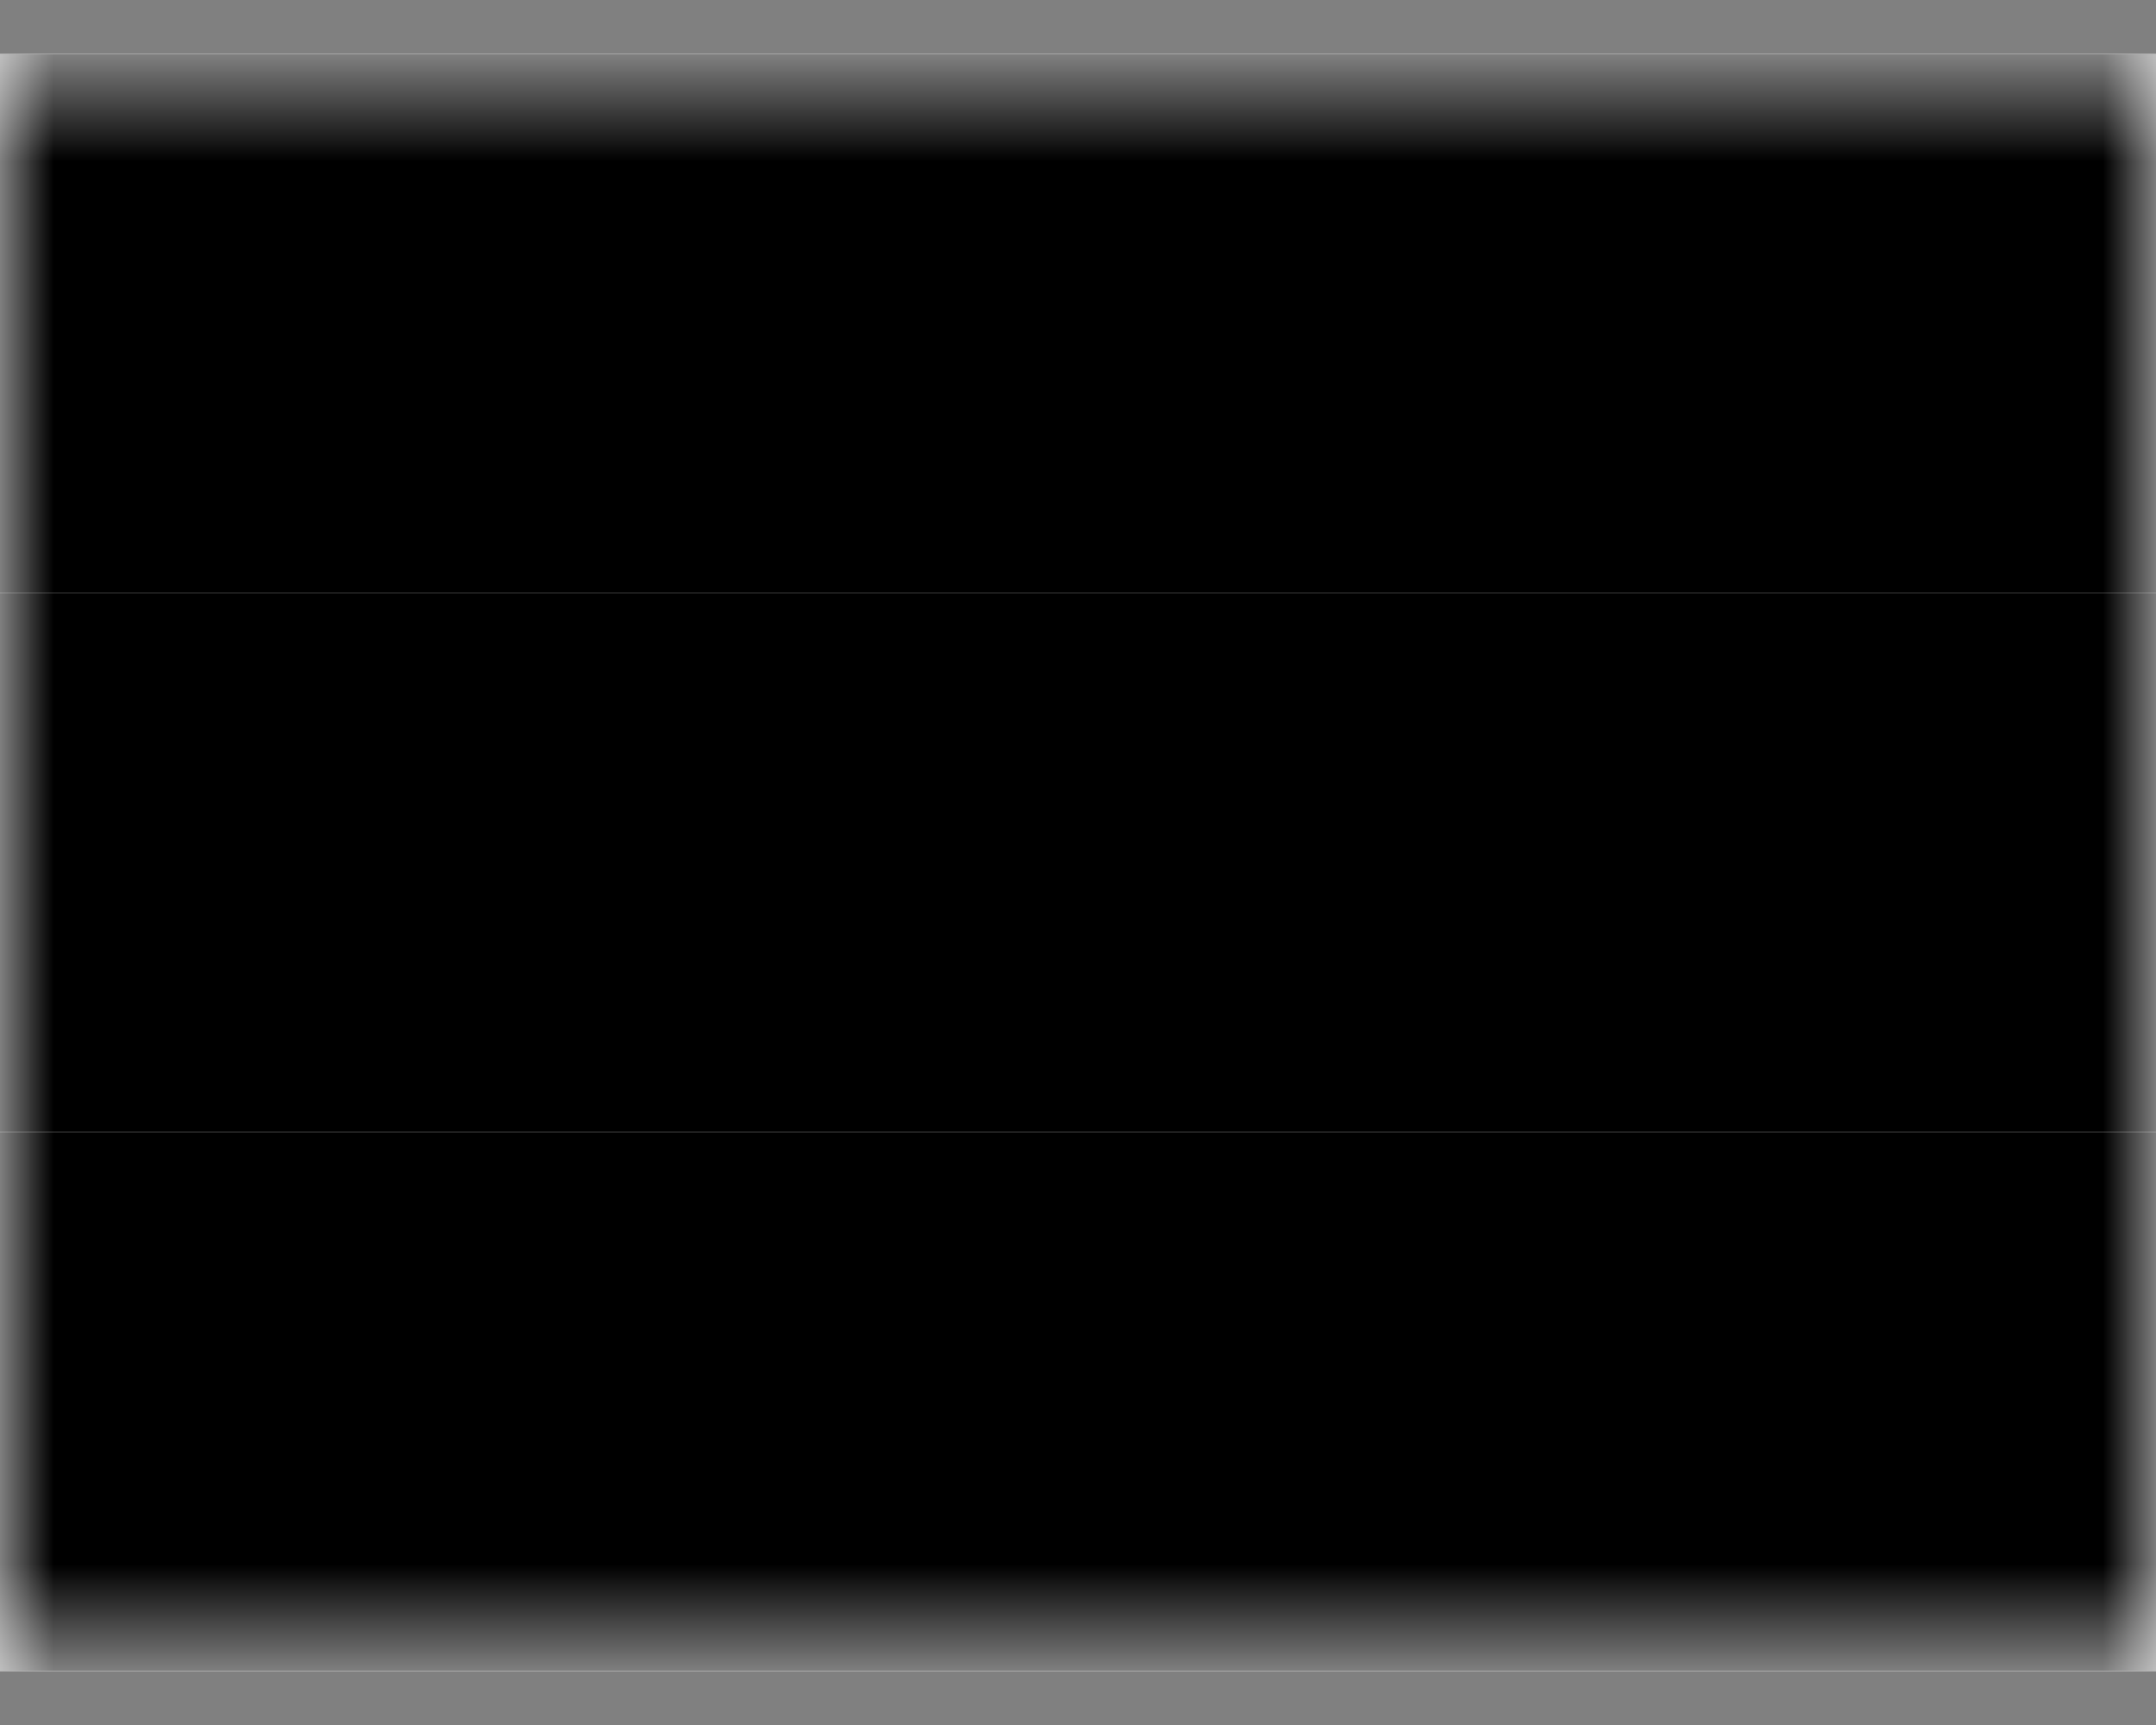
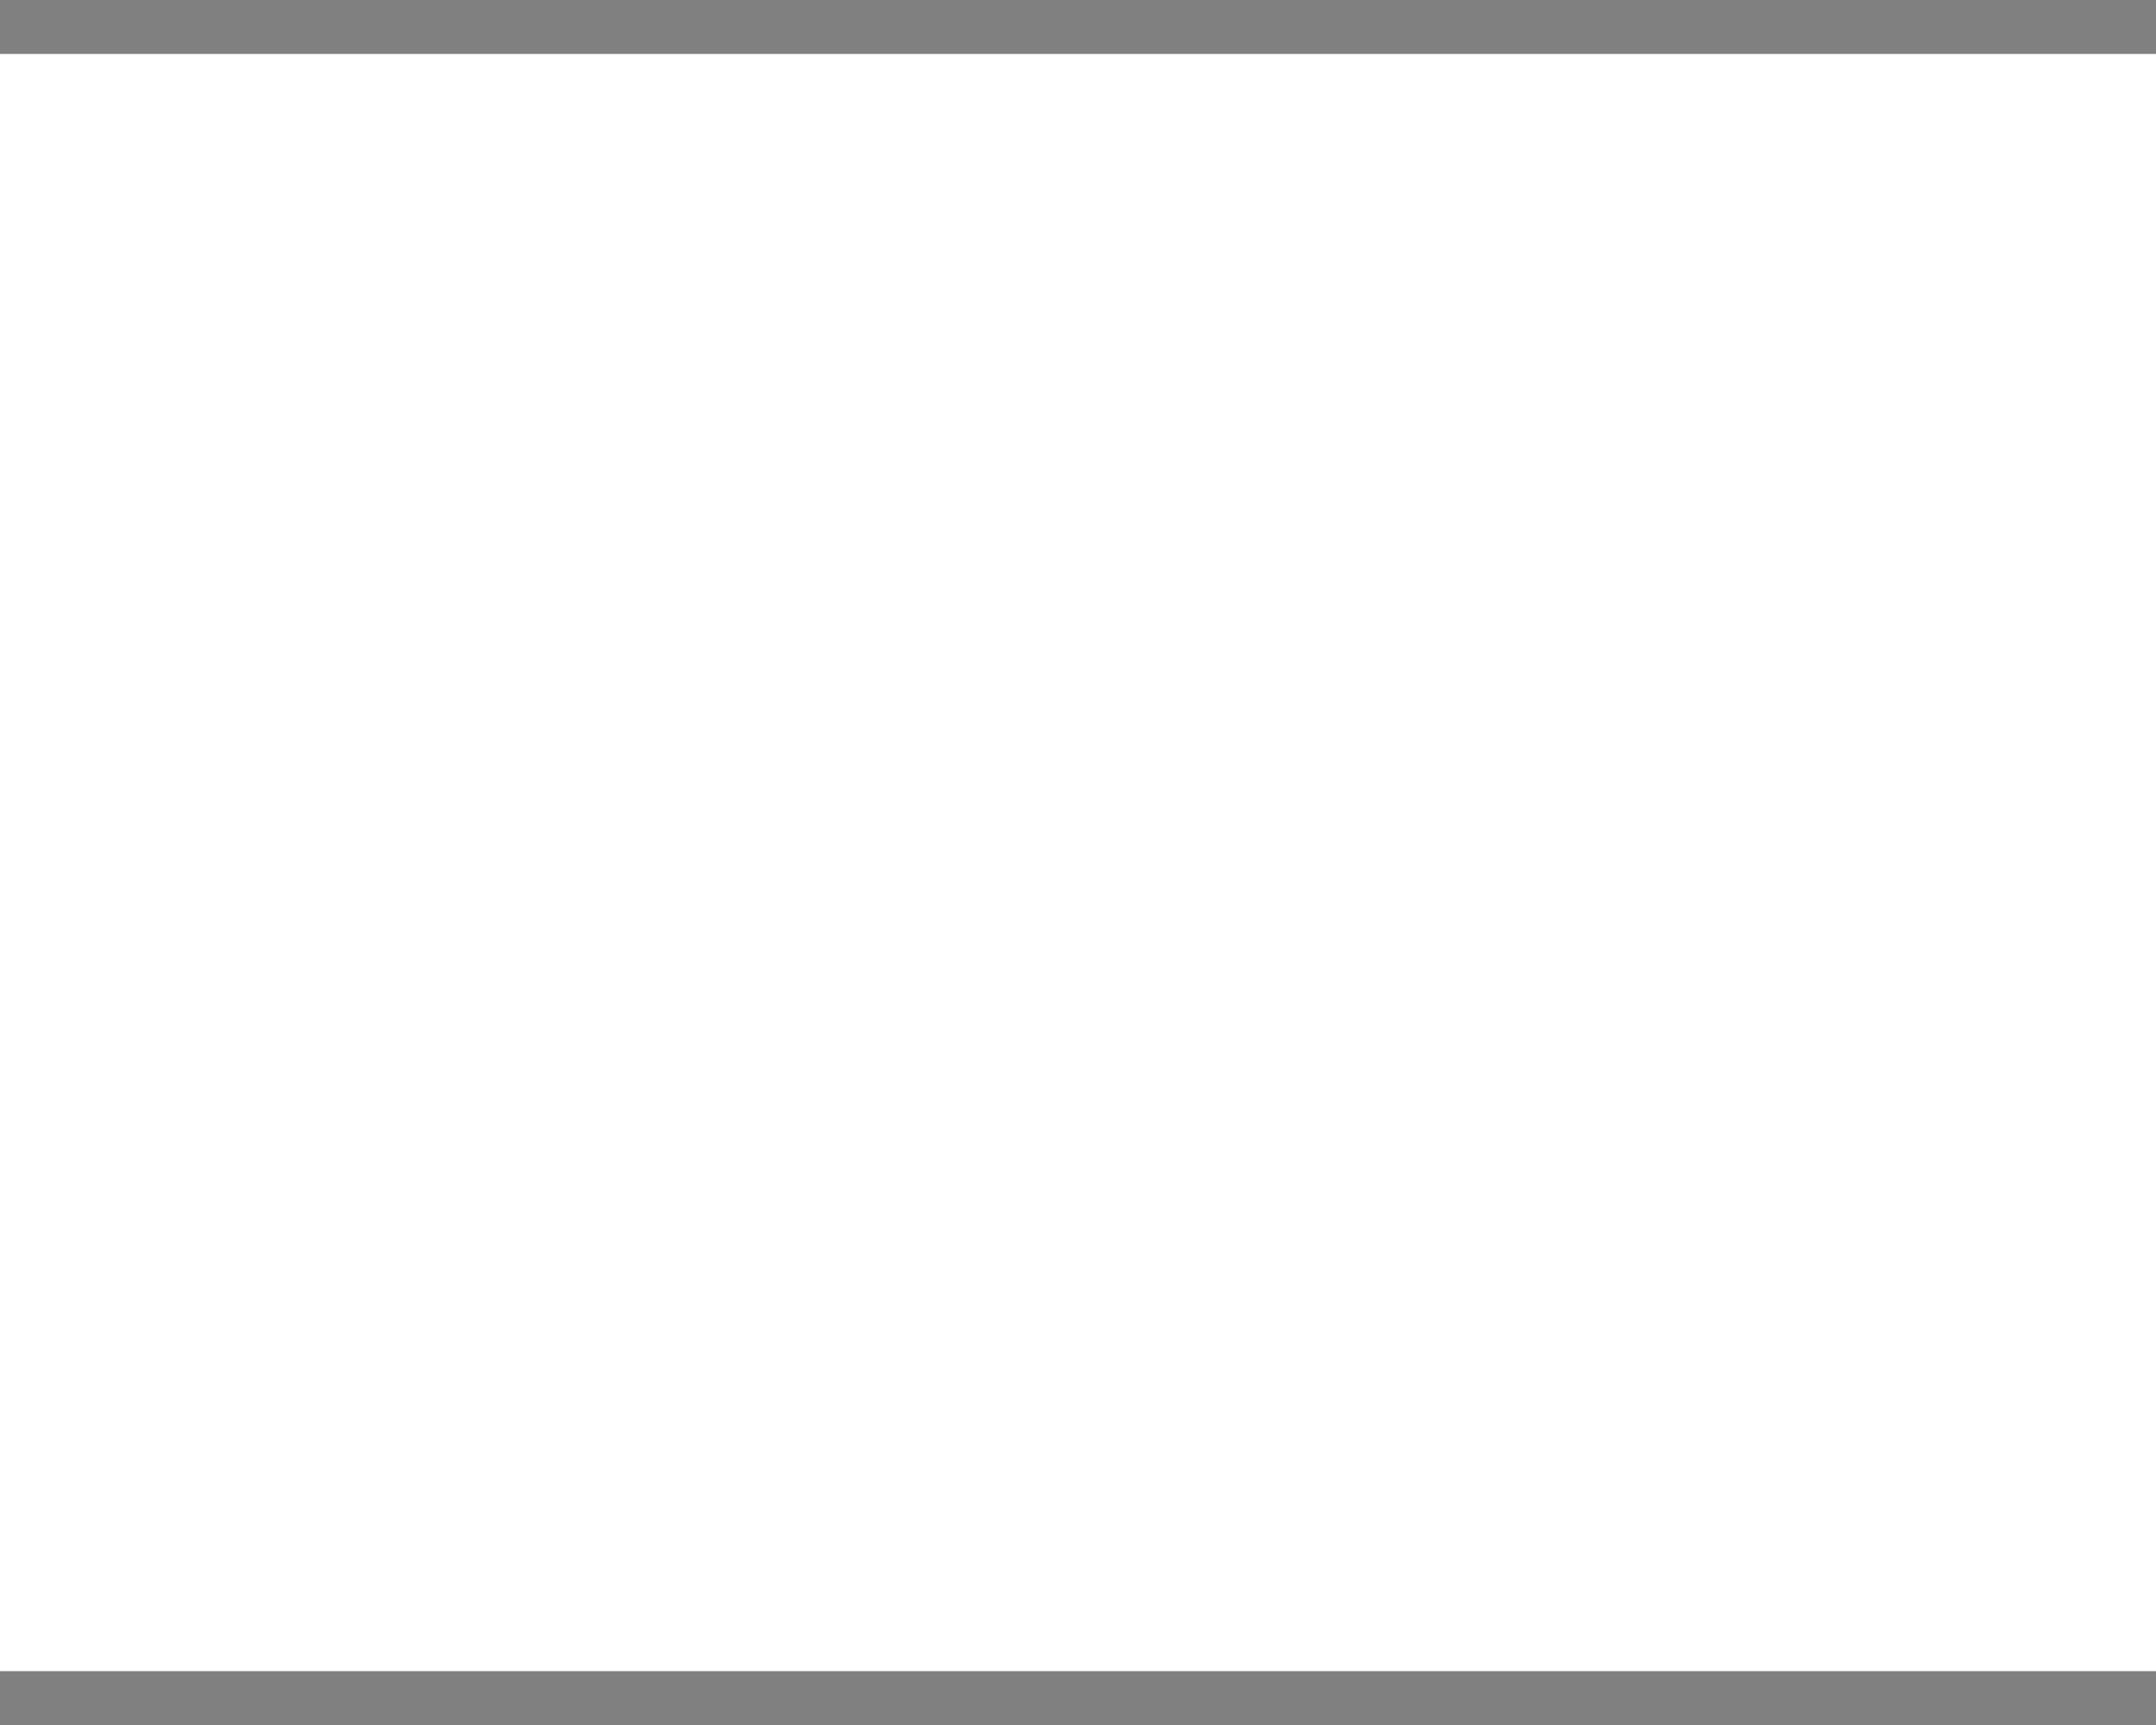
<svg xmlns="http://www.w3.org/2000/svg" width="20" height="16" viewBox="0 0 20 16" fill="none">
  <rect x="0" y="0" width="20" height="16" fill="#808080" stroke="none" />
  <g clip-path="url(#clip0_375_490)">
    <rect width="20" height="15" transform="translate(0 0.5)" fill="white" style="fill:white;fill-opacity:1;" />
    <mask id="mask0_375_490" style="mask-type:luminance" maskUnits="userSpaceOnUse" x="0" y="0" width="20" height="16">
-       <path fill-rule="evenodd" clip-rule="evenodd" d="M0 0.5V15.5H20V0.5H0Z" fill="white" style="fill:white;fill-opacity:1;" />
-     </mask>
+       </mask>
    <g mask="url(#mask0_375_490)">
-       <rect y="5.5" width="20" height="5" fill="#3D58DB" style="fill:#3D58DB;fill:color(display-p3 0.237 0.343 0.859);fill-opacity:1;" />
      <path fill-rule="evenodd" clip-rule="evenodd" d="M0 0.5V5.5H20V0.5H0Z" fill="#F7FCFF" style="fill:#F7FCFF;fill:color(display-p3 0.97 0.987 1);fill-opacity:1;" />
      <path fill-rule="evenodd" clip-rule="evenodd" d="M0 10.5V15.5H20V10.5H0Z" fill="#C51918" style="fill:#C51918;fill:color(display-p3 0.771 0.099 0.096);fill-opacity:1;" />
    </g>
  </g>
  <defs>
    <clipPath id="clip0_375_490">
      <rect width="20" height="15" fill="white" style="fill:white;fill-opacity:1;" transform="translate(0 0.5)" />
    </clipPath>
  </defs>
</svg>